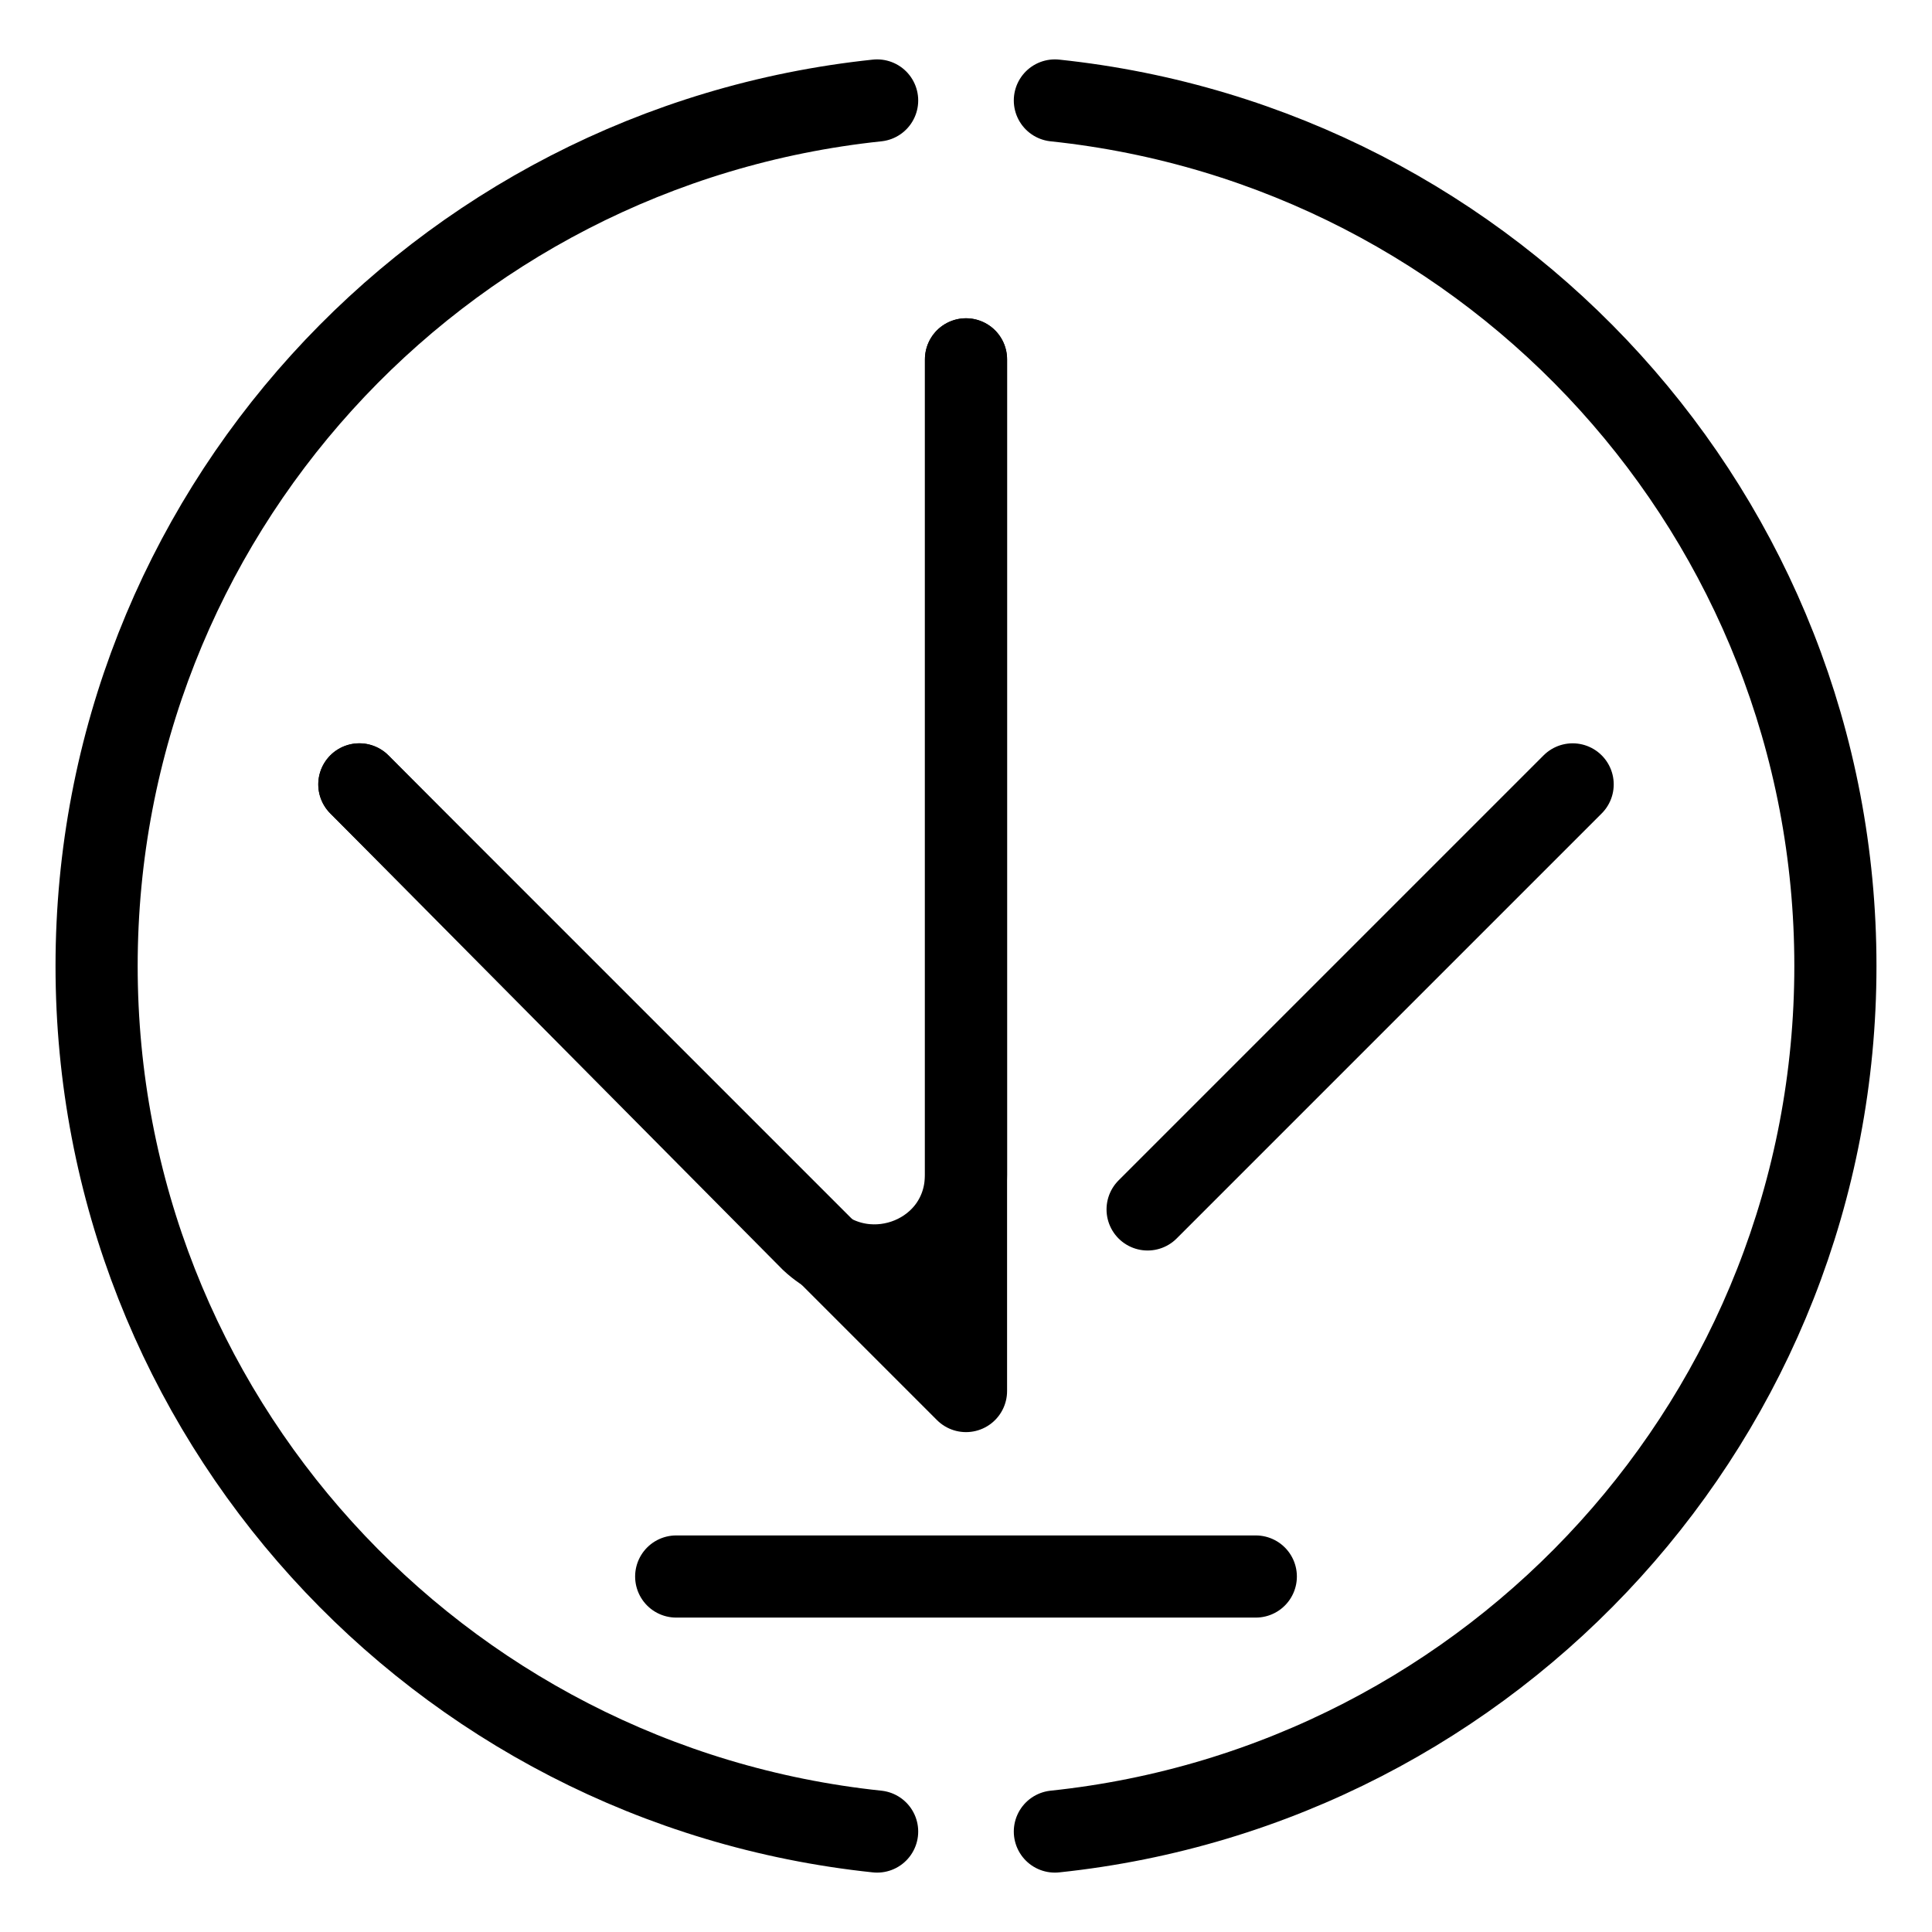
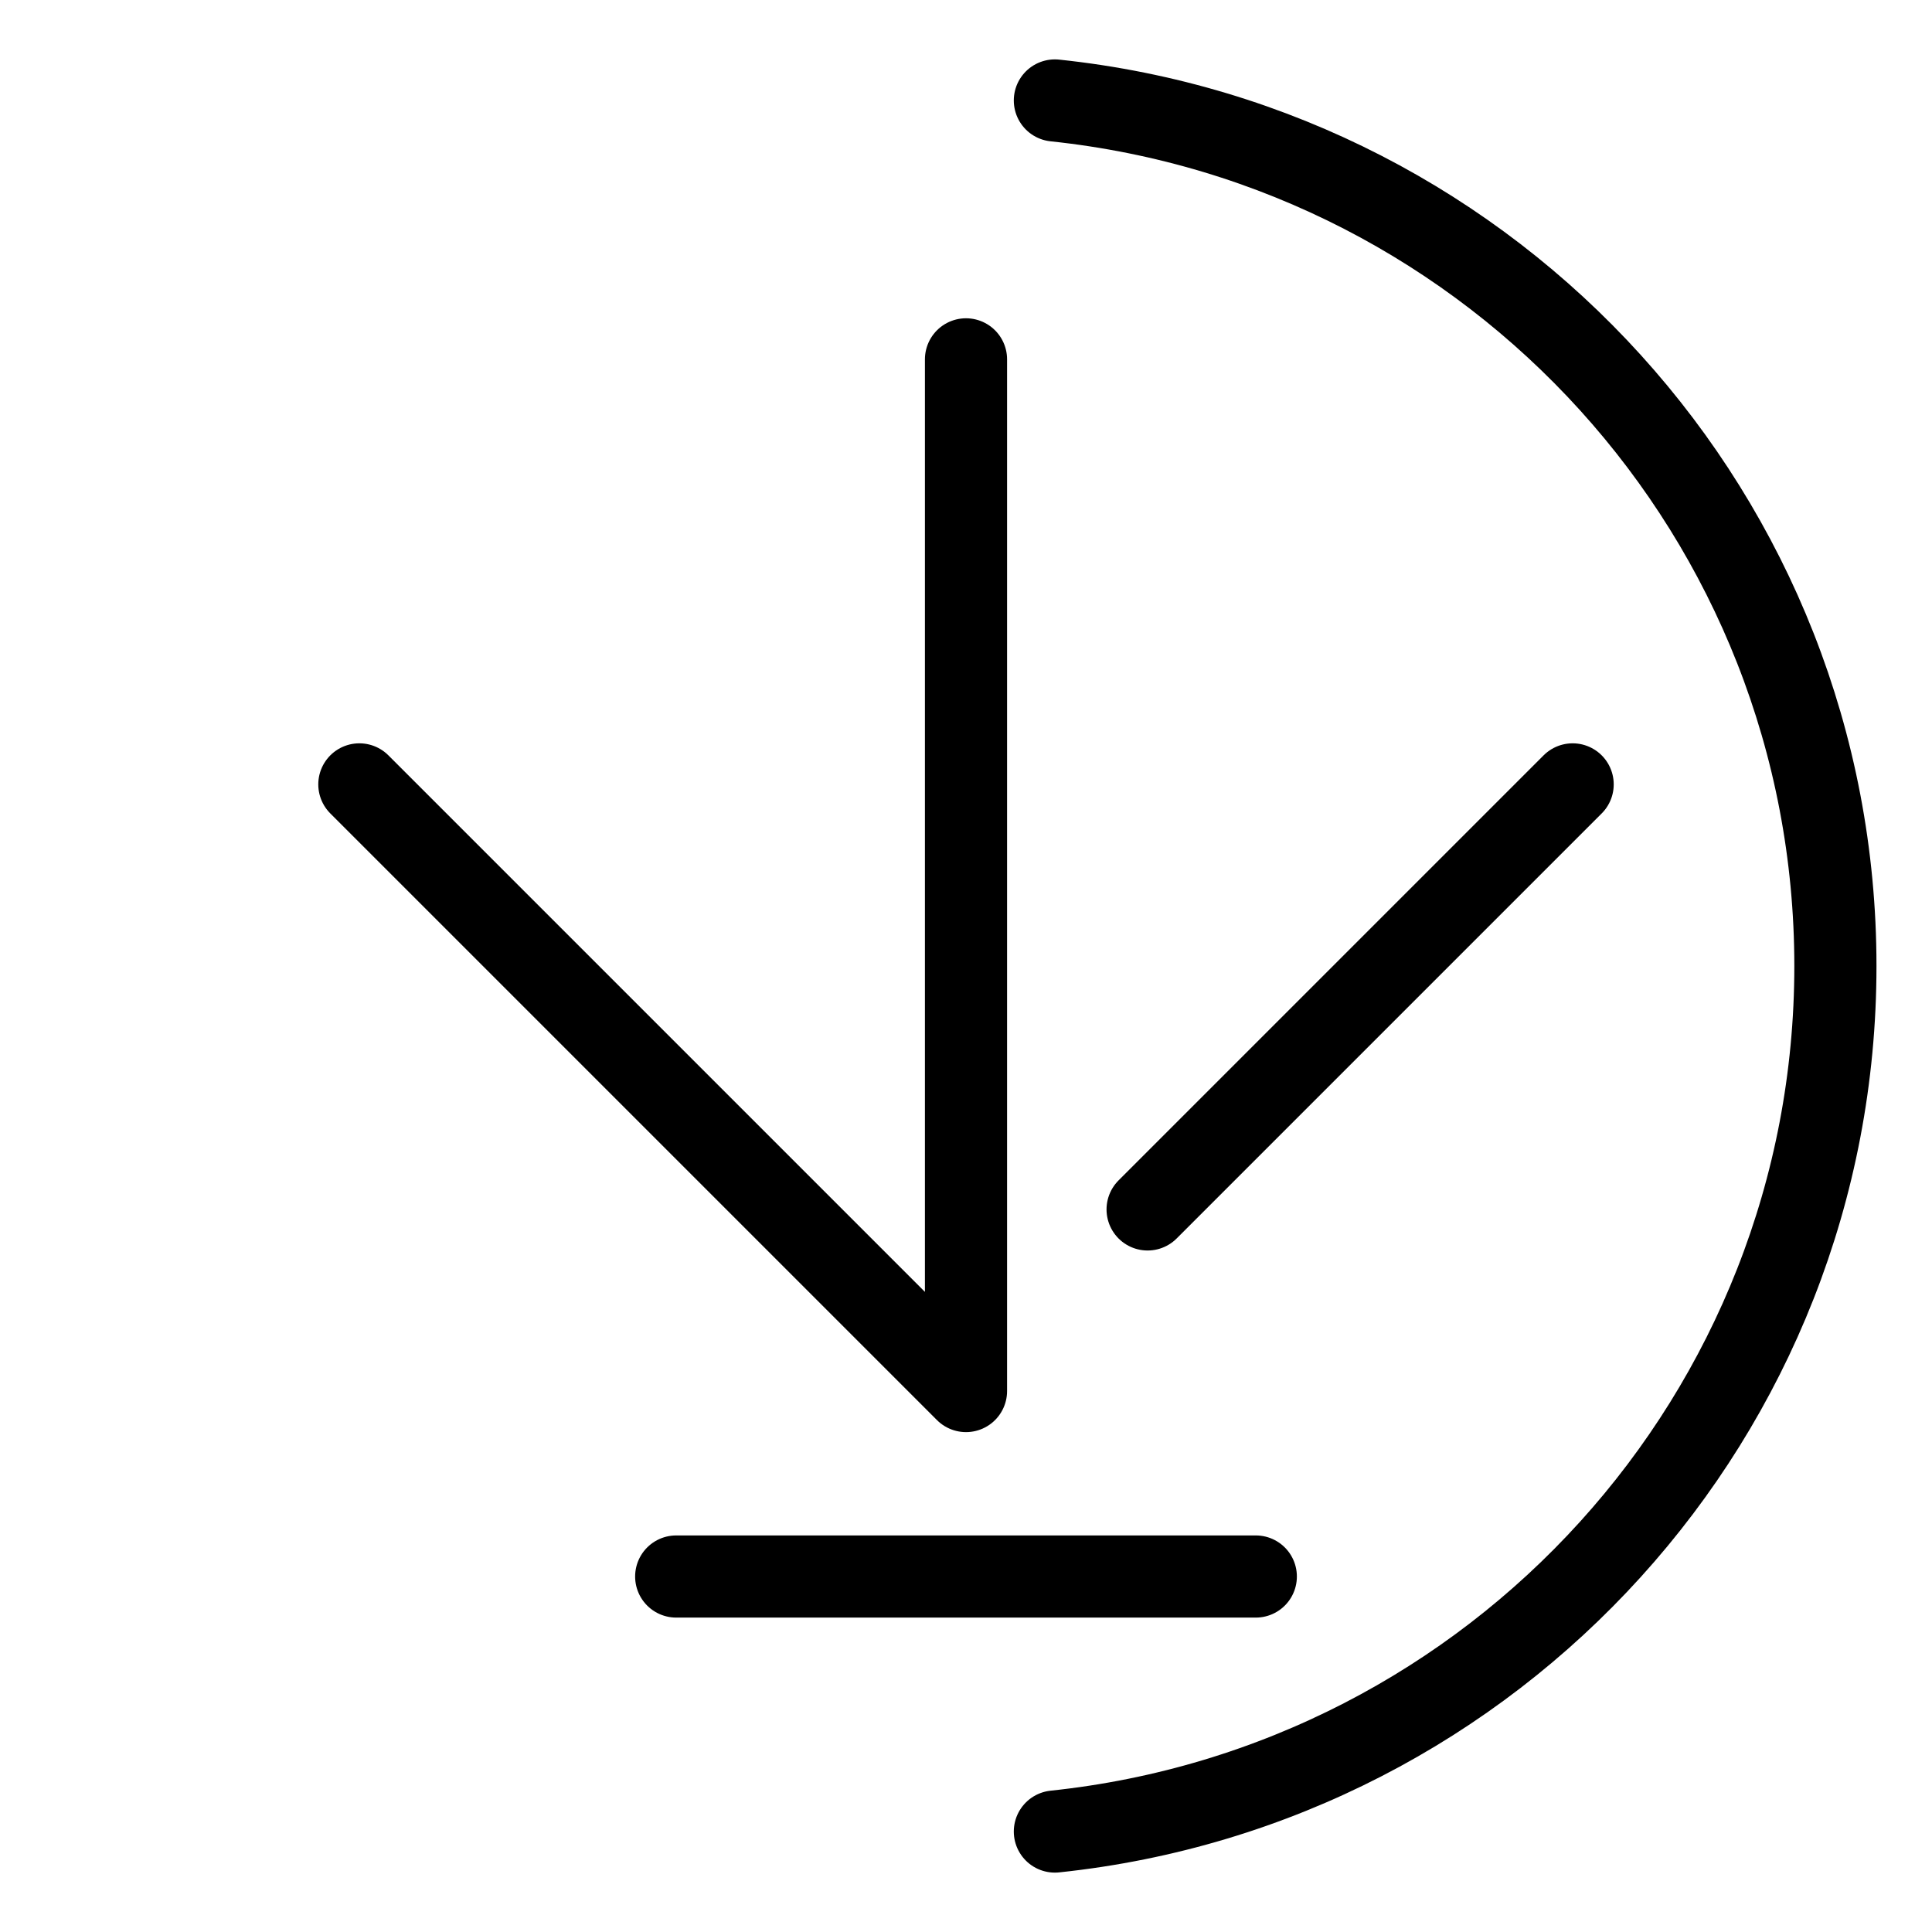
<svg xmlns="http://www.w3.org/2000/svg" version="1.1" id="Calque_1" x="0px" y="0px" viewBox="0 0 50 50" enable-background="new 0 0 50 50" xml:space="preserve">
  <g>
    <g>
      <line fill="none" stroke="#000000" stroke-width="2.126" stroke-linecap="round" stroke-linejoin="round" stroke-miterlimit="10" x1="29.7" y1="31.3" x2="40.7" y2="20.3" />
      <polyline fill="none" stroke="#000000" stroke-width="2.126" stroke-linecap="round" stroke-linejoin="round" stroke-miterlimit="10" points="    25,9.3 25,36 9.3,20.3   " />
-       <path fill="none" stroke="#000000" stroke-width="2.126" stroke-linecap="round" stroke-linejoin="round" stroke-miterlimit="10" d="    M25,9.3v21.1c0,2.1-2.5,3.1-4,1.7L9.3,20.3" />
      <line fill="none" stroke="#000000" stroke-width="2.126" stroke-linecap="round" stroke-linejoin="round" stroke-miterlimit="10" x1="17.5" y1="40.8" x2="32.5" y2="40.8" />
      <g>
-         <path fill="none" stroke="#000000" stroke-width="2.126" stroke-linecap="round" stroke-linejoin="round" stroke-miterlimit="10" d="     M22.7,47.4C11.3,46.2,2.5,36.6,2.5,25S11.3,3.8,22.7,2.6" />
        <path fill="none" stroke="#000000" stroke-width="2.126" stroke-linecap="round" stroke-linejoin="round" stroke-miterlimit="10" d="     M27.3,47.4C38.7,46.2,47.5,36.6,47.5,25S38.7,3.8,27.3,2.6" />
      </g>
    </g>
  </g>
</svg>